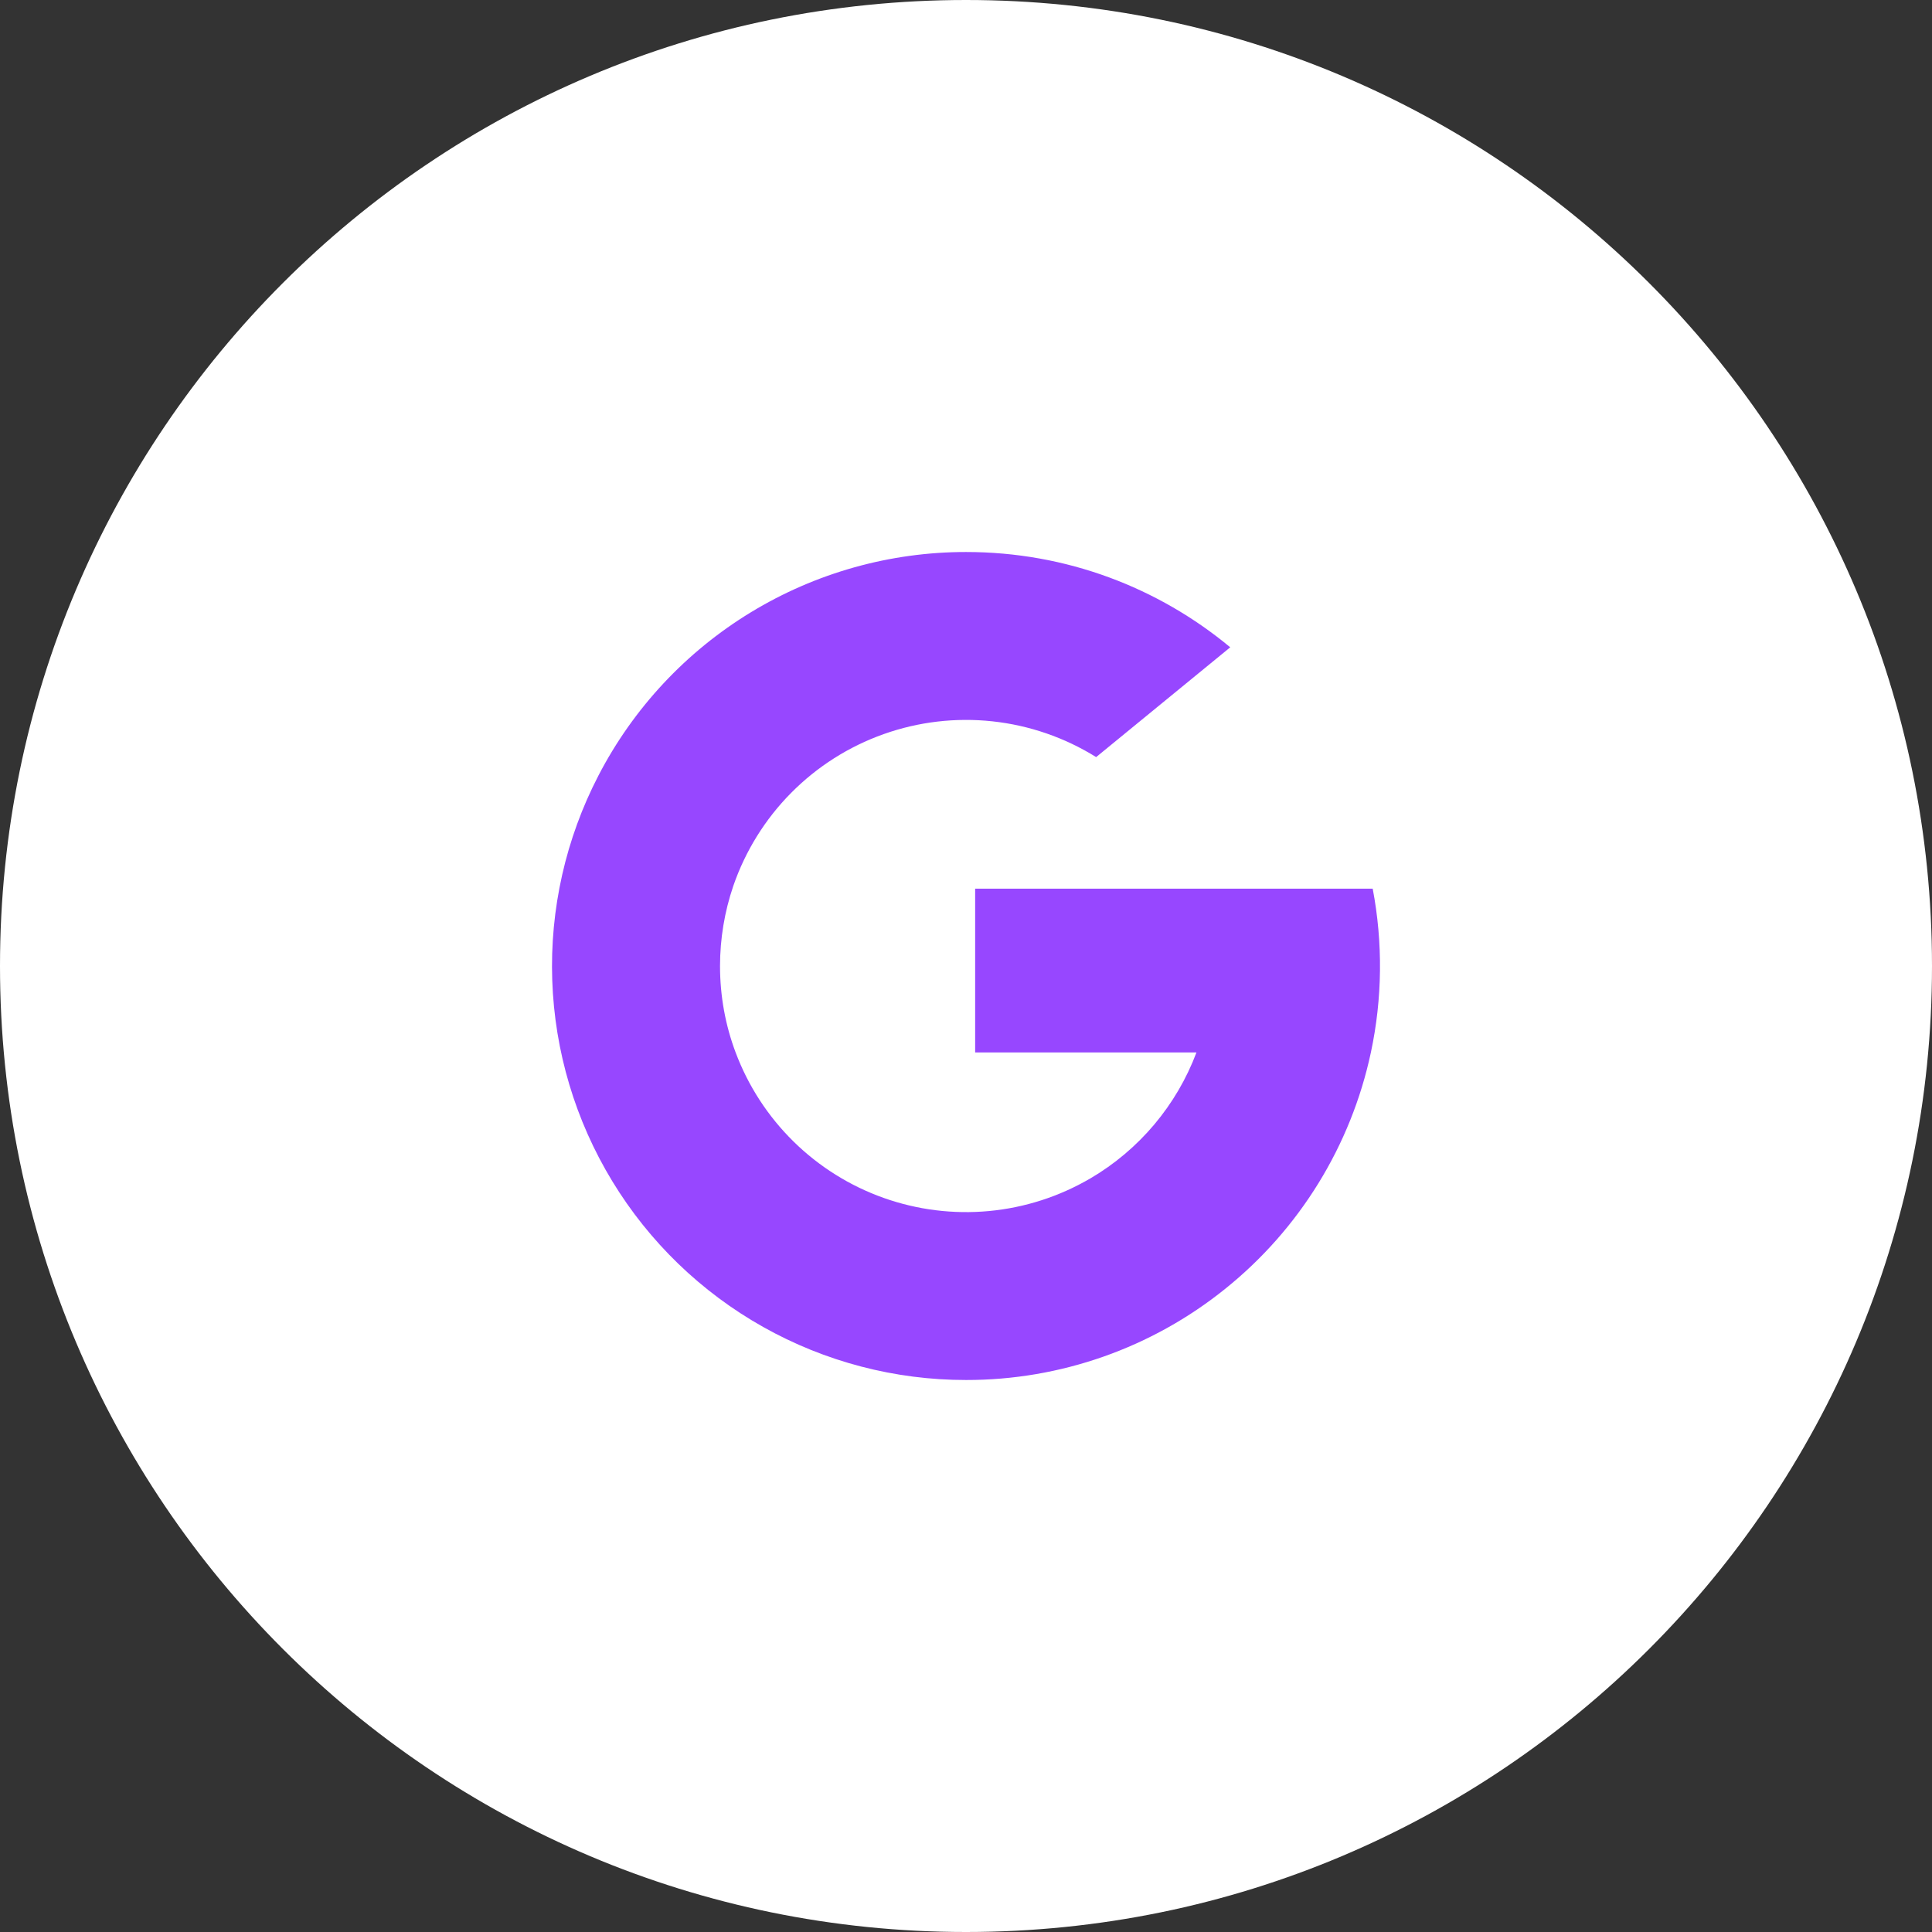
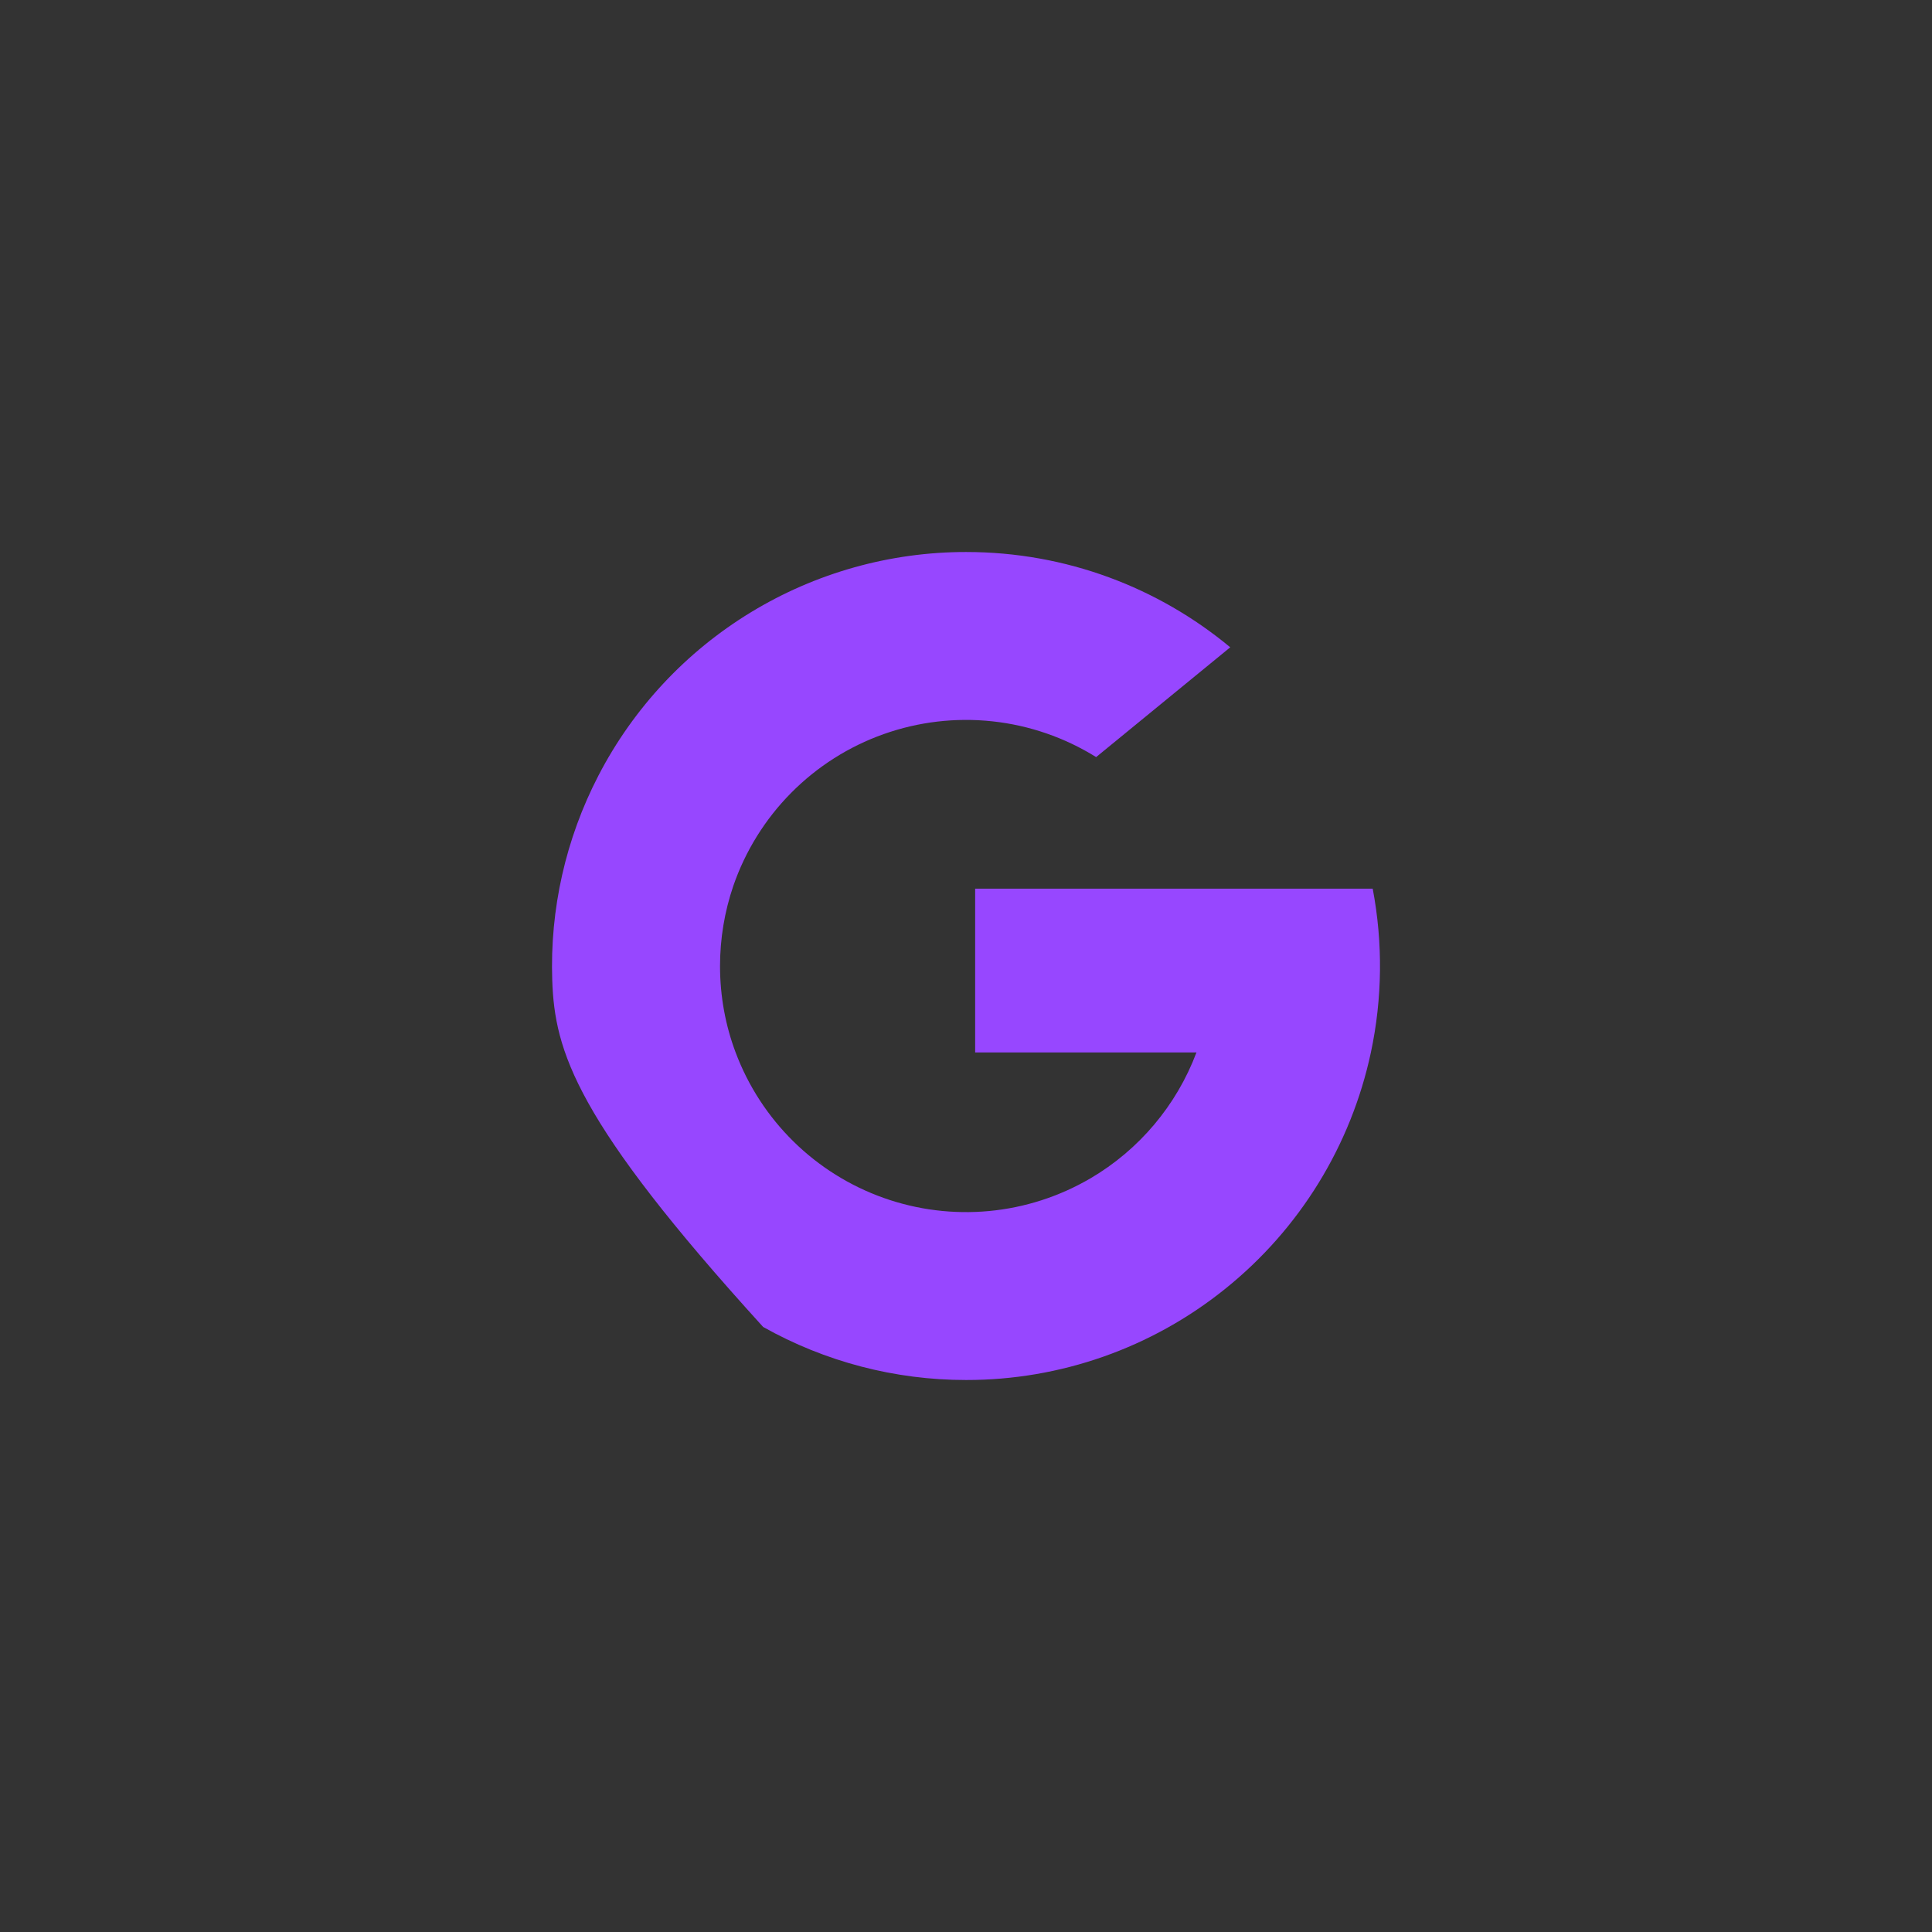
<svg xmlns="http://www.w3.org/2000/svg" width="512" height="512" viewBox="0 0 512 512" fill="none">
  <rect x="0" y="0" width="512" height="512" fill="#333333" stroke="none" />
  <g clip-path="url(#clip0_620_23)">
-     <path d="M256 512C397.385 512 512 397.385 512 256C512 114.615 397.385 0 256 0C114.615 0 0 114.615 0 256C0 397.385 114.615 512 256 512Z" fill="white" />
-     <path d="M194.324 234.804C192.002 241.629 190.816 248.79 190.814 256C190.814 264.053 192.262 271.766 194.939 278.887C198.274 287.786 203.514 295.85 210.291 302.512C217.068 309.174 225.219 314.275 234.172 317.457C243.126 320.639 252.667 321.826 262.128 320.934C271.588 320.043 280.739 317.094 288.941 312.295H288.952C301.874 304.717 311.802 292.931 317.076 278.909H258.426V235.506H363.781C366.512 249.861 366.348 264.618 363.299 278.909C358.023 303.614 344.386 325.742 324.689 341.556C305.231 357.225 280.993 365.752 256.013 365.715C237.179 365.725 218.66 360.884 202.24 351.657C185.82 342.431 172.052 329.13 162.263 313.036C152.474 296.942 146.993 278.598 146.35 259.771C145.706 240.944 149.921 222.268 158.588 205.543C167.836 187.682 181.816 172.708 198.998 162.257C216.18 151.806 235.904 146.282 256.013 146.286C282.623 146.286 307.029 155.765 326.027 171.542L290.488 200.639C282.163 195.456 272.777 192.217 263.028 191.163C253.279 190.109 243.418 191.266 234.177 194.549C224.937 197.832 216.556 203.156 209.656 210.125C202.756 217.094 197.516 225.529 194.324 234.804Z" fill="#9747FF" />
+     <path d="M194.324 234.804C192.002 241.629 190.816 248.79 190.814 256C190.814 264.053 192.262 271.766 194.939 278.887C198.274 287.786 203.514 295.85 210.291 302.512C217.068 309.174 225.219 314.275 234.172 317.457C243.126 320.639 252.667 321.826 262.128 320.934C271.588 320.043 280.739 317.094 288.941 312.295H288.952C301.874 304.717 311.802 292.931 317.076 278.909H258.426V235.506H363.781C366.512 249.861 366.348 264.618 363.299 278.909C358.023 303.614 344.386 325.742 324.689 341.556C305.231 357.225 280.993 365.752 256.013 365.715C237.179 365.725 218.66 360.884 202.24 351.657C152.474 296.942 146.993 278.598 146.35 259.771C145.706 240.944 149.921 222.268 158.588 205.543C167.836 187.682 181.816 172.708 198.998 162.257C216.18 151.806 235.904 146.282 256.013 146.286C282.623 146.286 307.029 155.765 326.027 171.542L290.488 200.639C282.163 195.456 272.777 192.217 263.028 191.163C253.279 190.109 243.418 191.266 234.177 194.549C224.937 197.832 216.556 203.156 209.656 210.125C202.756 217.094 197.516 225.529 194.324 234.804Z" fill="#9747FF" />
  </g>
  <defs>
    <clipPath id="clip0_620_23">
      <rect width="512" height="512" fill="white" />
    </clipPath>
  </defs>
</svg>